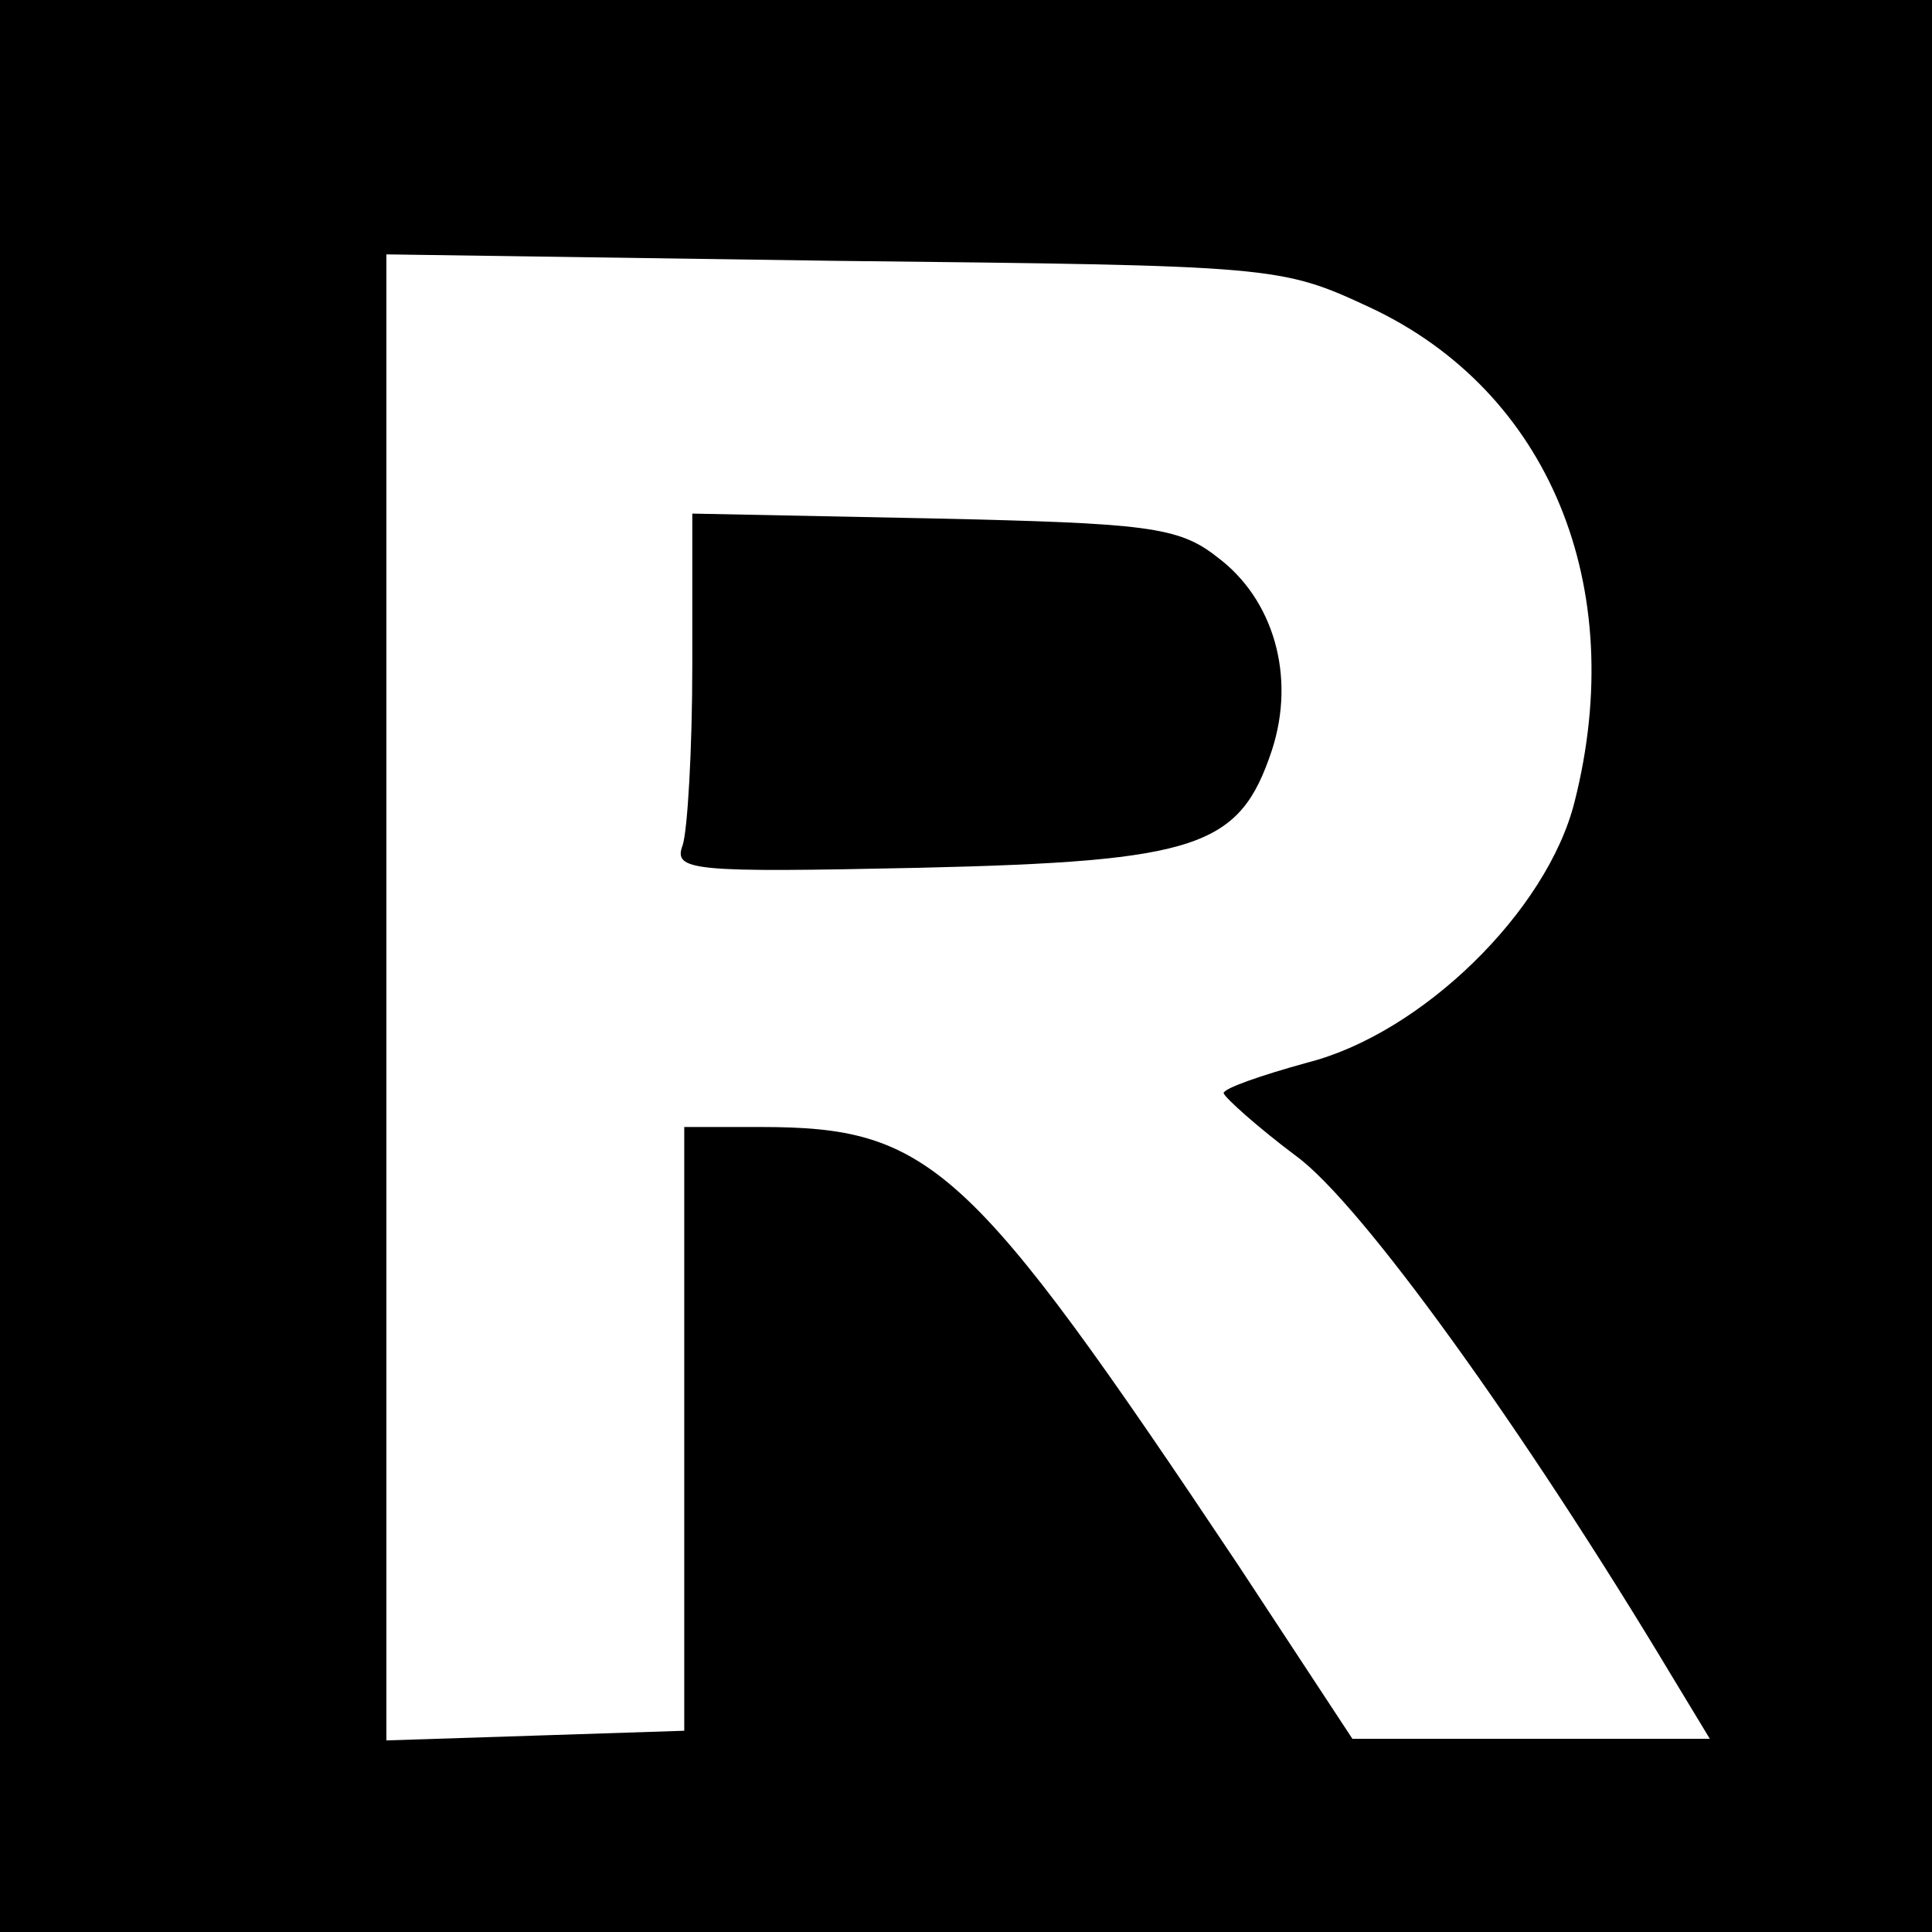
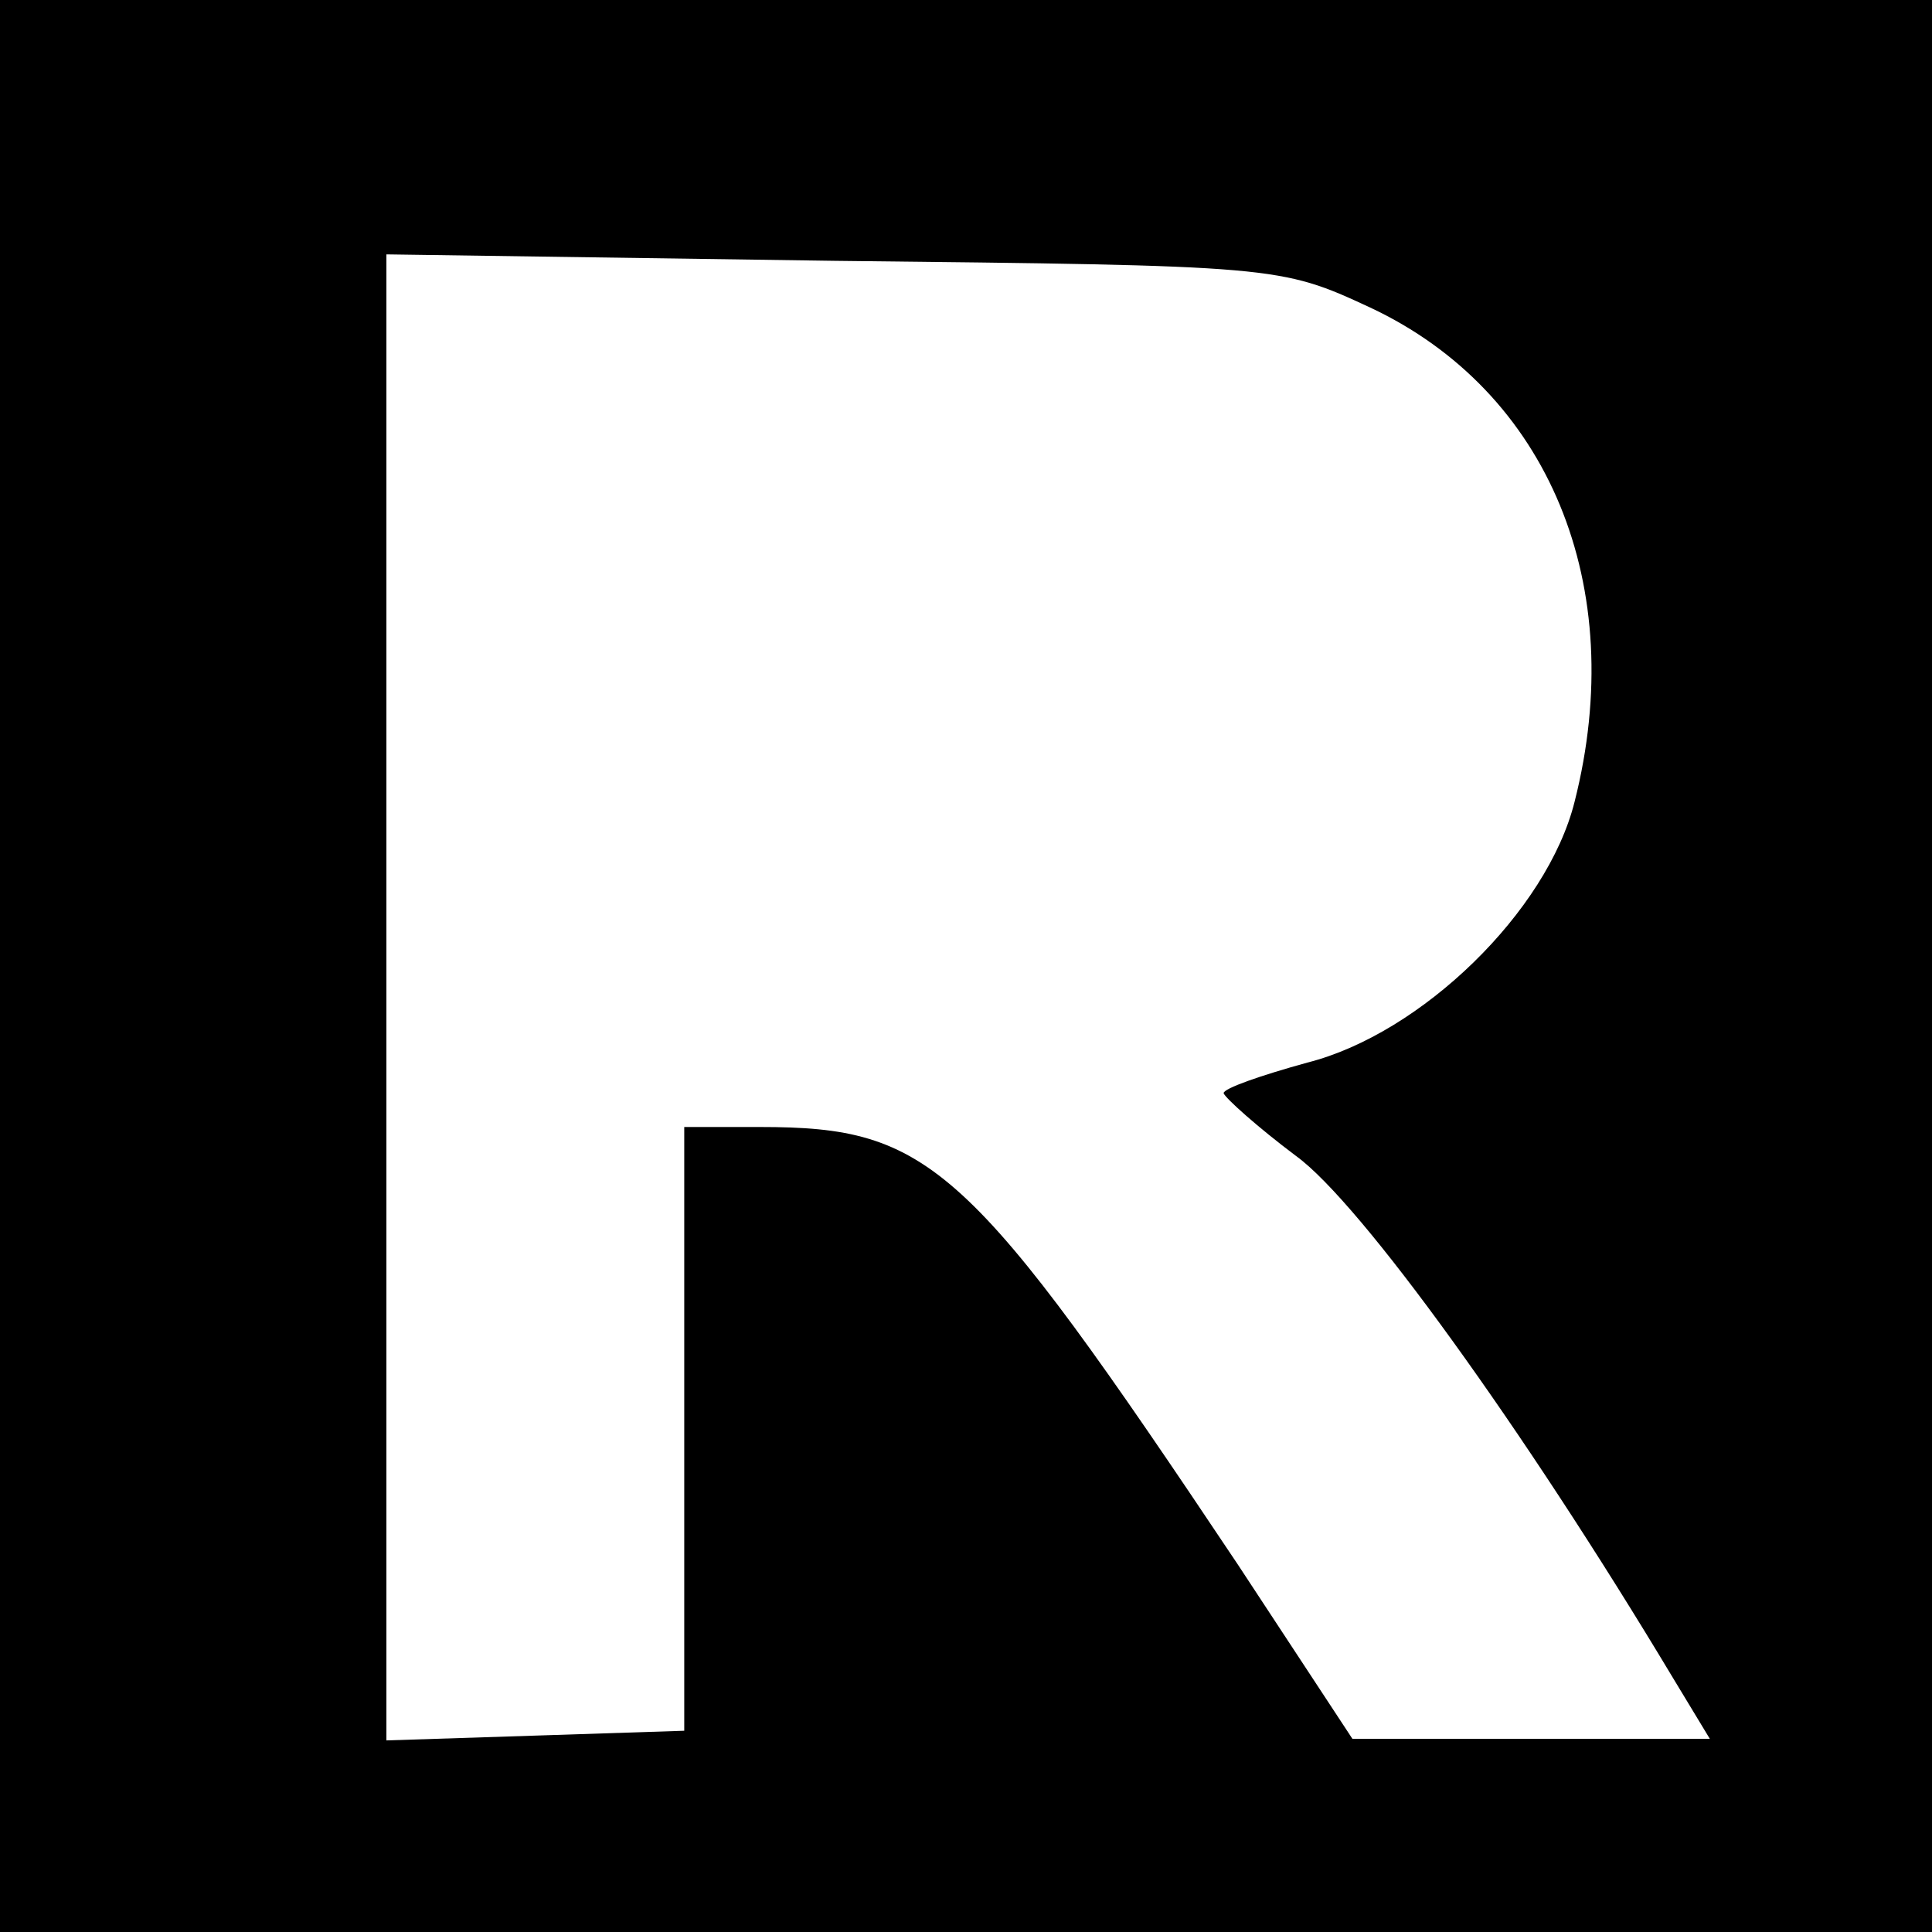
<svg xmlns="http://www.w3.org/2000/svg" version="1.0" width="120pt" height="120pt" viewBox="0 0 120 120" preserveAspectRatio="xMidYMid meet">
  <g transform="translate(0,120) scale(0.1,-0.1)" fill="#000000" stroke="none">
    <path d="M0 600 l0 -600 600 0 600 0 0 600 0 600 -600 0 -600 0 0 -600z m851 409 c111 -52 161 -173 127 -307 -17 -68 -95 -144 -166 -162 -29 -8 -52 -16 -52 -19 1 -3 21 -21 45 -39 40 -29 141 -169 234 -324 l23 -38 -111 0 -111 0 -71 108 c-167 250 -191 272 -297 272 l-47 0 0 -187 0 -188 -92 -3 -93 -3 0 461 0 462 278 -4 c275 -3 277 -3 333 -29z" />
-     <path d="M430 787 c0 -53 -3 -103 -6 -112 -6 -16 6 -17 147 -14 174 4 199 13 219 73 15 46 1 94 -34 120 -24 19 -44 21 -177 24 l-149 3 0 -94z" />
  </g>
</svg>